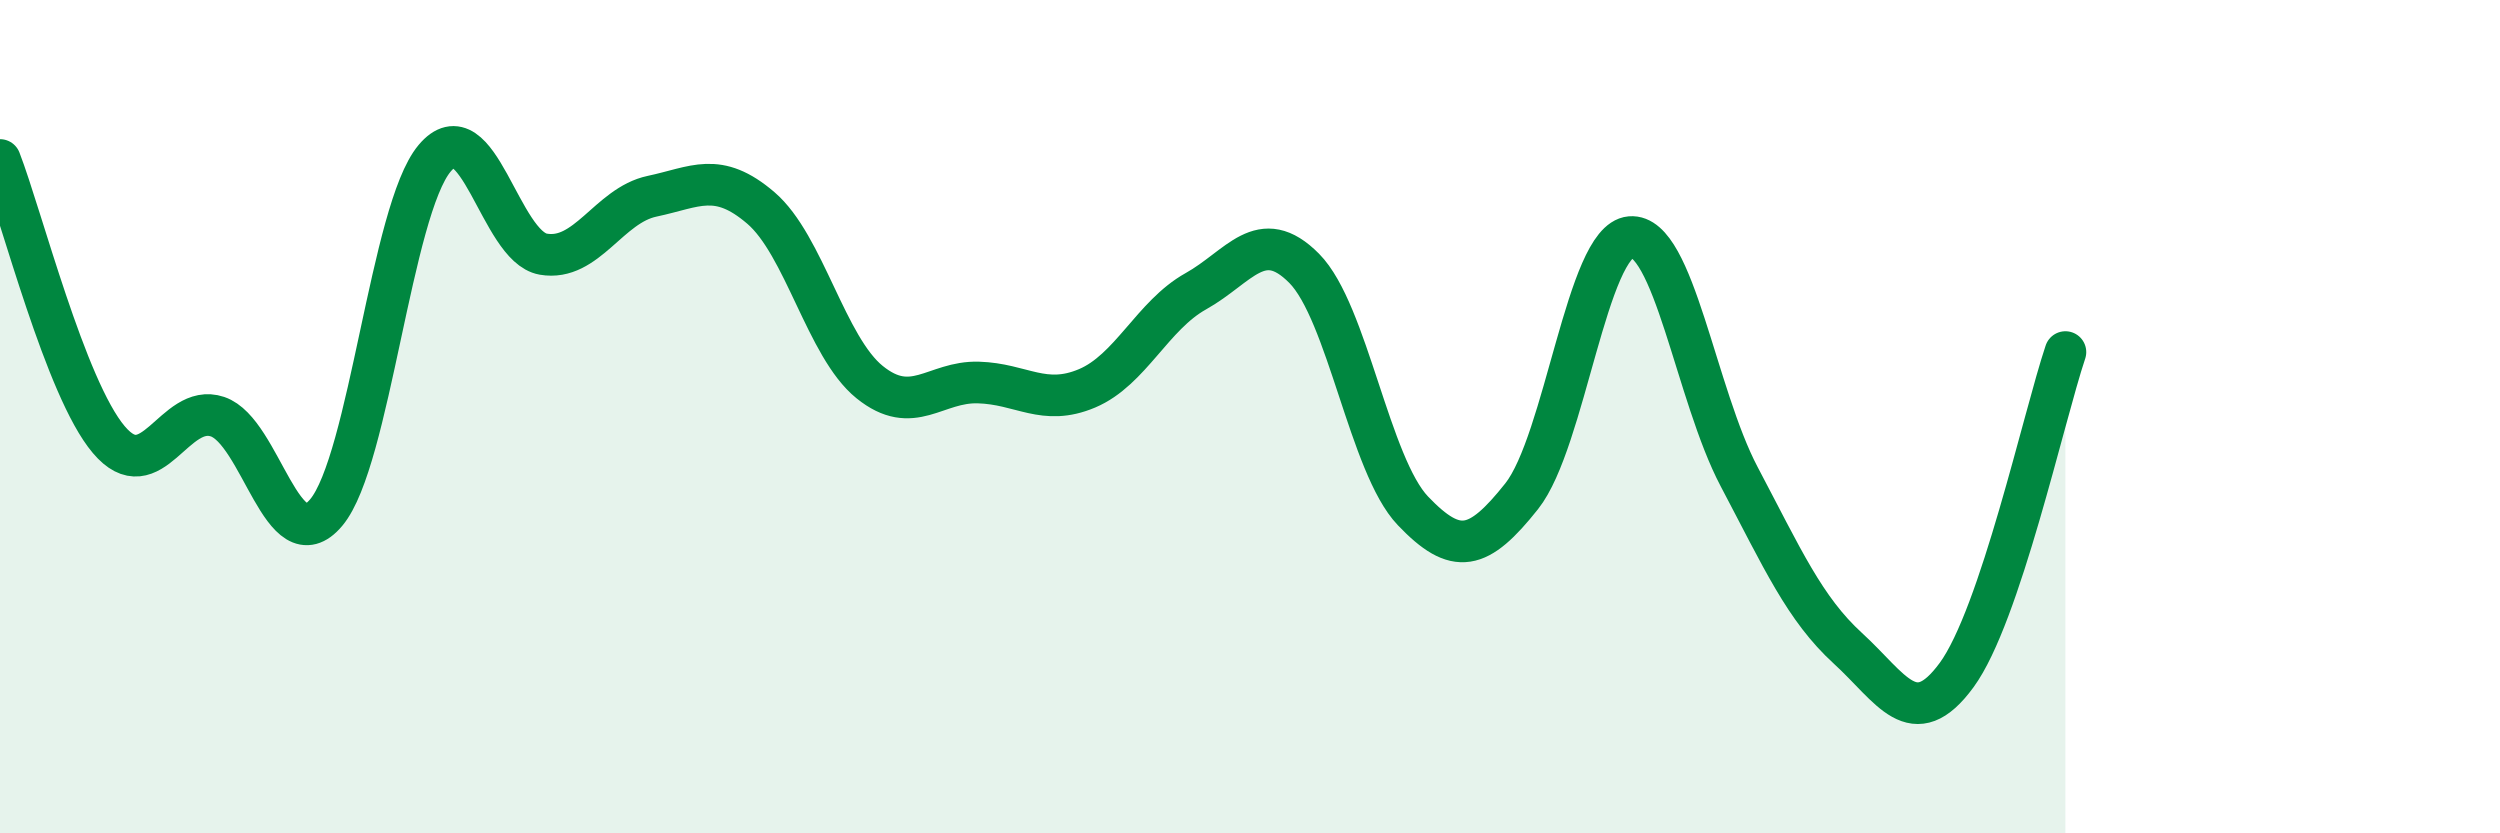
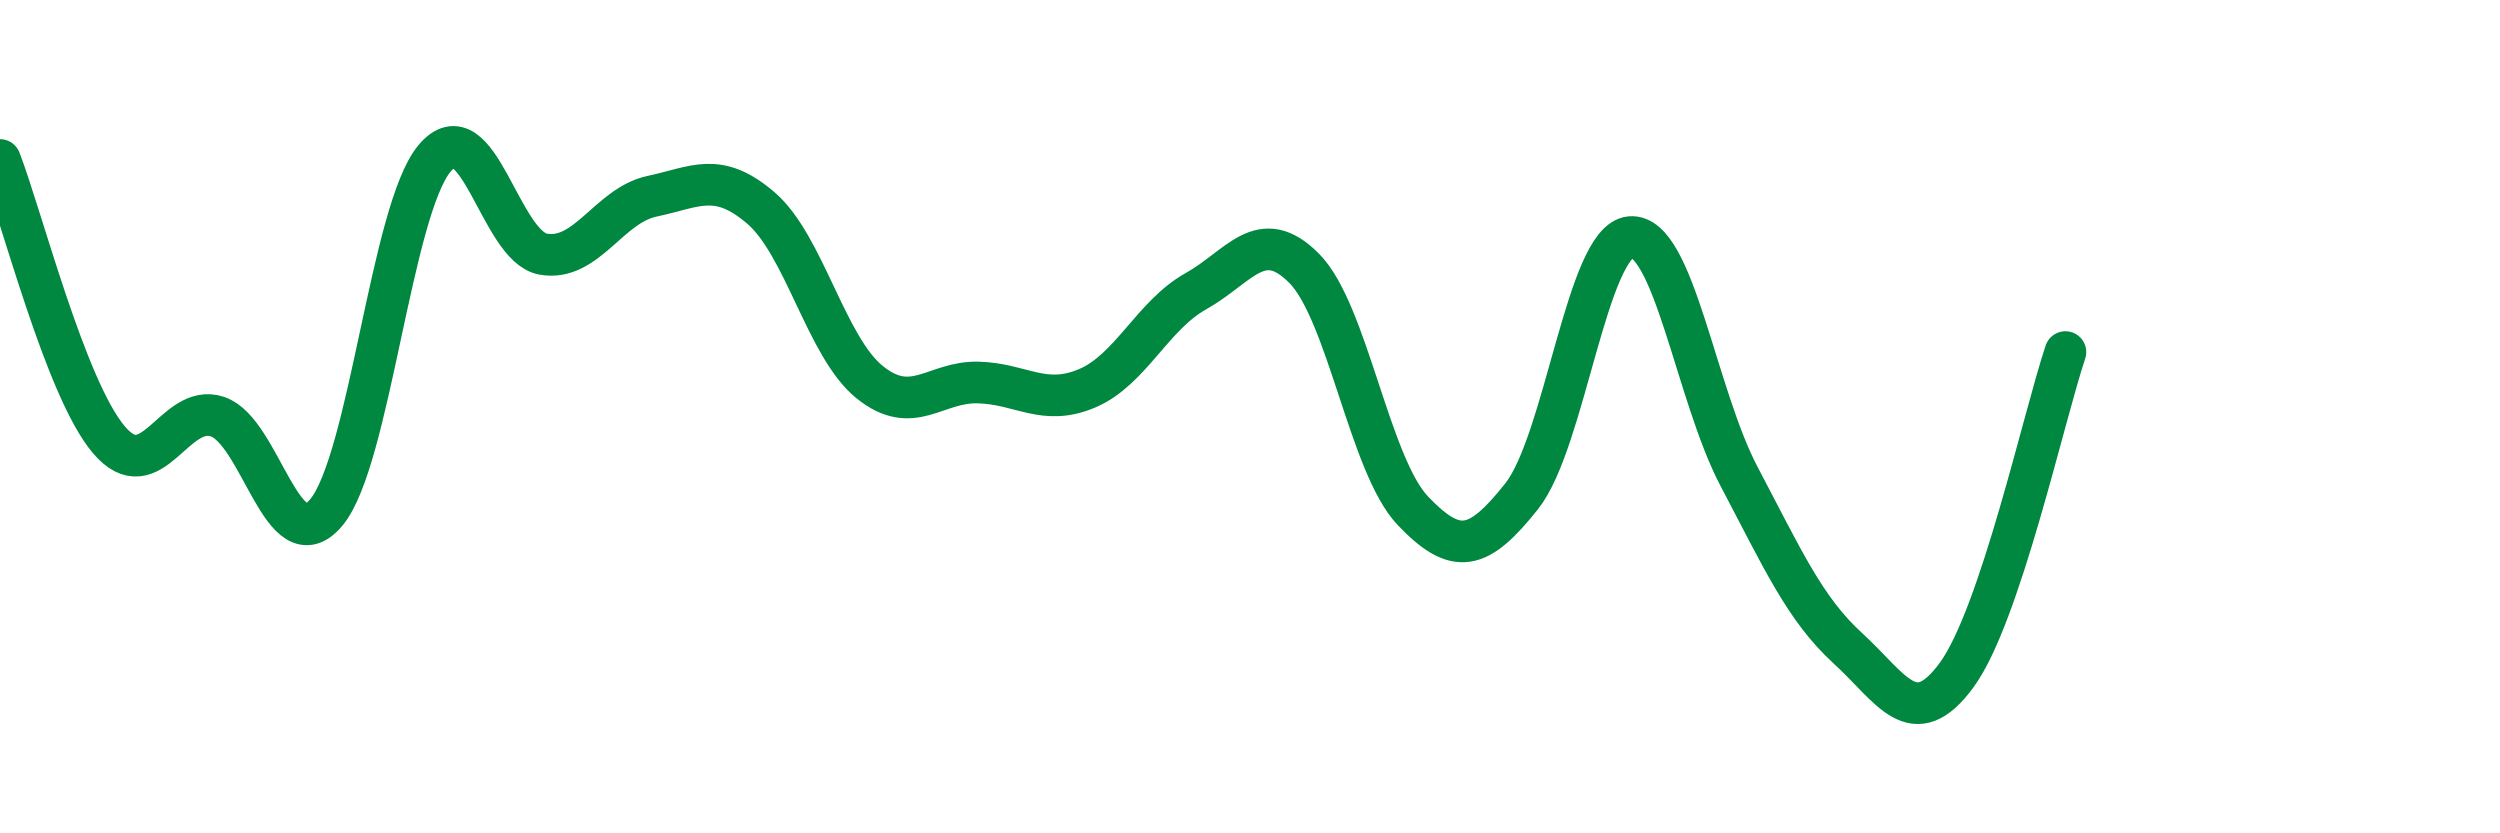
<svg xmlns="http://www.w3.org/2000/svg" width="60" height="20" viewBox="0 0 60 20">
-   <path d="M 0,3.84 C 0.52,5.18 1.57,9.32 2.61,10.55 C 3.65,11.78 4.18,9.65 5.22,10 C 6.26,10.35 6.79,13.54 7.83,12.3 C 8.87,11.06 9.39,5.04 10.43,3.8 C 11.47,2.56 12,5.92 13.04,6.1 C 14.08,6.28 14.61,4.93 15.65,4.71 C 16.69,4.49 17.22,4.1 18.26,4.99 C 19.3,5.88 19.83,8.33 20.87,9.17 C 21.91,10.01 22.44,9.15 23.48,9.18 C 24.52,9.21 25.05,9.76 26.09,9.32 C 27.13,8.88 27.66,7.57 28.7,6.99 C 29.74,6.41 30.26,5.39 31.3,6.44 C 32.34,7.49 32.87,11.17 33.91,12.26 C 34.95,13.35 35.48,13.22 36.52,11.91 C 37.56,10.6 38.09,5.78 39.13,5.69 C 40.17,5.6 40.7,9.47 41.74,11.44 C 42.78,13.41 43.31,14.61 44.35,15.56 C 45.39,16.51 45.92,17.62 46.96,16.2 C 48,14.78 49.05,10 49.57,8.45L49.57 20L0 20Z" fill="#008740" opacity="0.1" stroke-linecap="round" stroke-linejoin="round" />
  <path d="M 0,3.84 C 0.52,5.18 1.57,9.32 2.61,10.55 C 3.65,11.78 4.18,9.65 5.22,10 C 6.26,10.35 6.79,13.54 7.83,12.3 C 8.87,11.06 9.39,5.04 10.43,3.8 C 11.47,2.56 12,5.92 13.04,6.1 C 14.08,6.28 14.61,4.93 15.65,4.71 C 16.69,4.49 17.22,4.1 18.26,4.99 C 19.3,5.88 19.83,8.33 20.87,9.17 C 21.91,10.01 22.44,9.15 23.48,9.18 C 24.52,9.21 25.05,9.76 26.09,9.32 C 27.13,8.88 27.66,7.57 28.7,6.99 C 29.74,6.41 30.26,5.39 31.3,6.44 C 32.34,7.49 32.87,11.17 33.91,12.26 C 34.95,13.35 35.48,13.22 36.52,11.91 C 37.56,10.6 38.09,5.78 39.13,5.69 C 40.17,5.6 40.7,9.47 41.74,11.44 C 42.78,13.41 43.31,14.61 44.35,15.56 C 45.39,16.51 45.92,17.62 46.96,16.2 C 48,14.78 49.05,10 49.57,8.45" stroke="#008740" stroke-width="1" fill="none" stroke-linecap="round" stroke-linejoin="round" />
</svg>